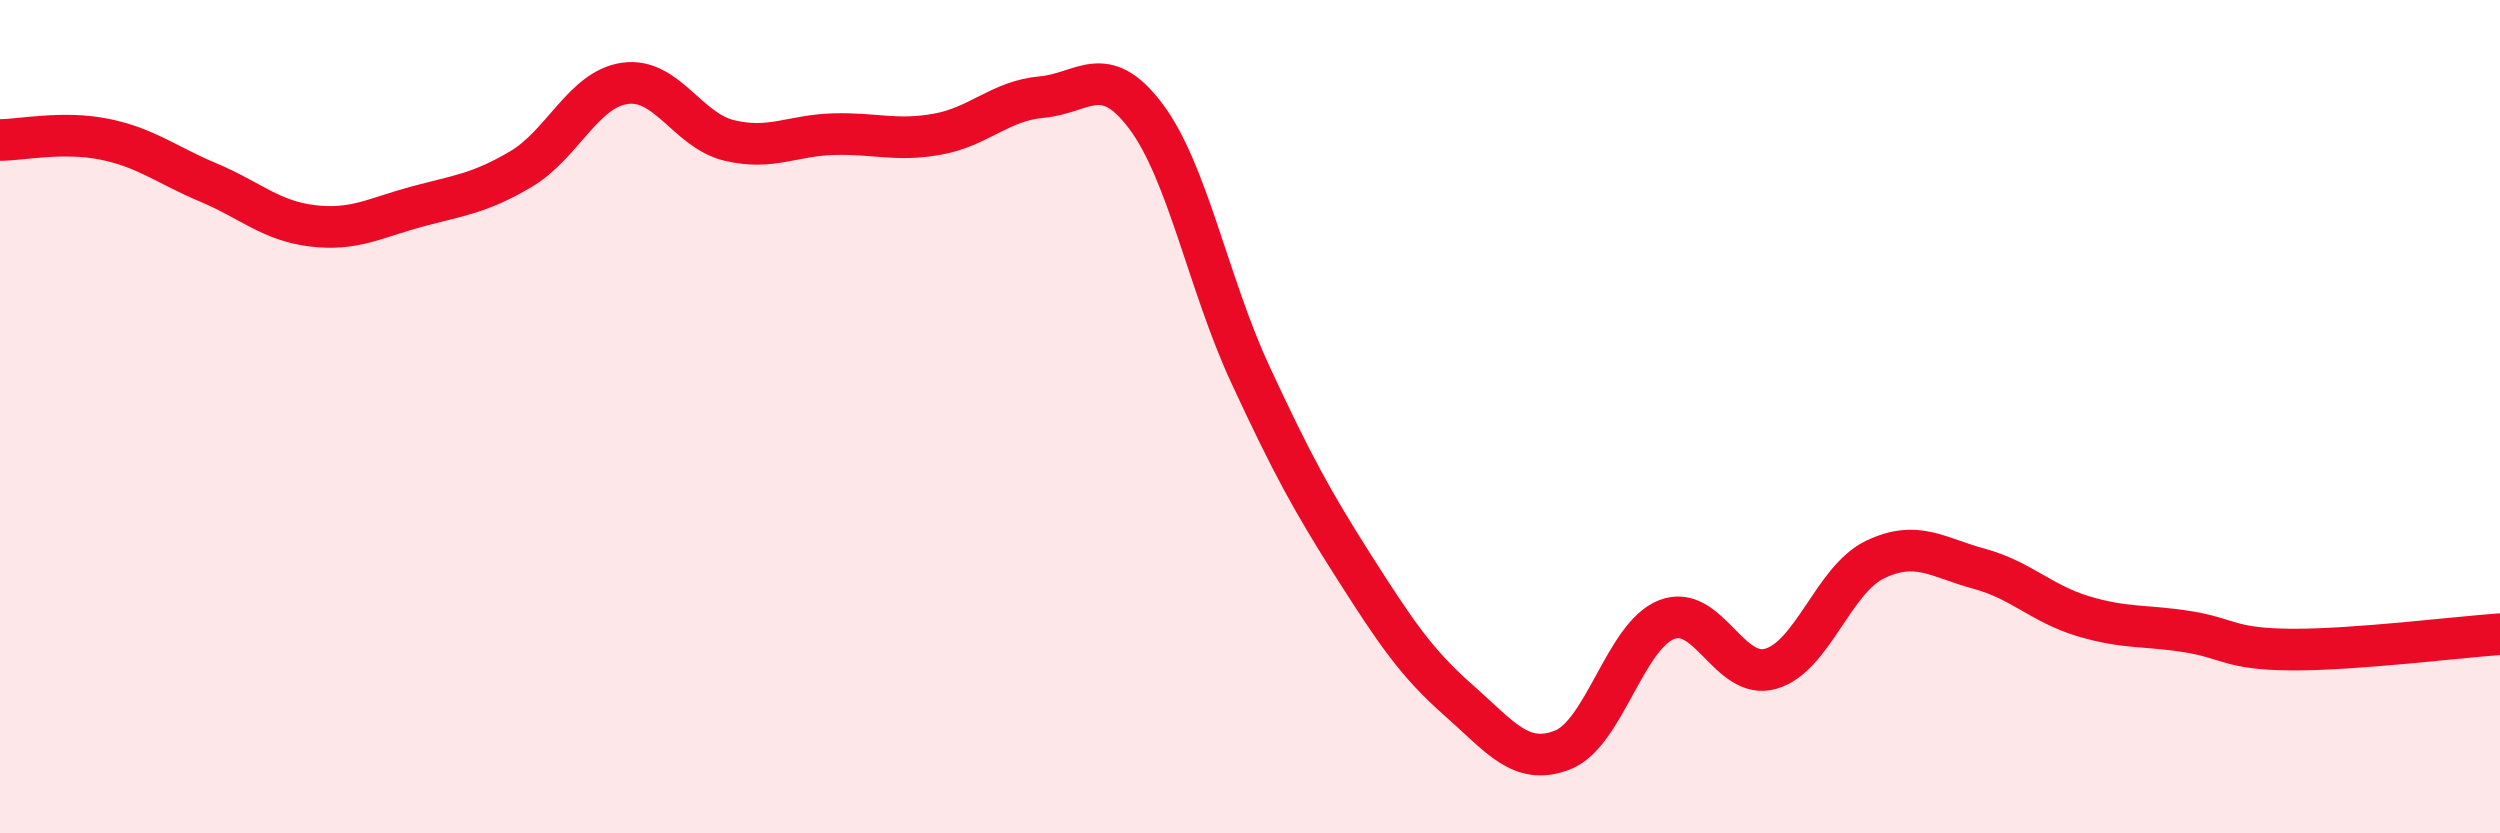
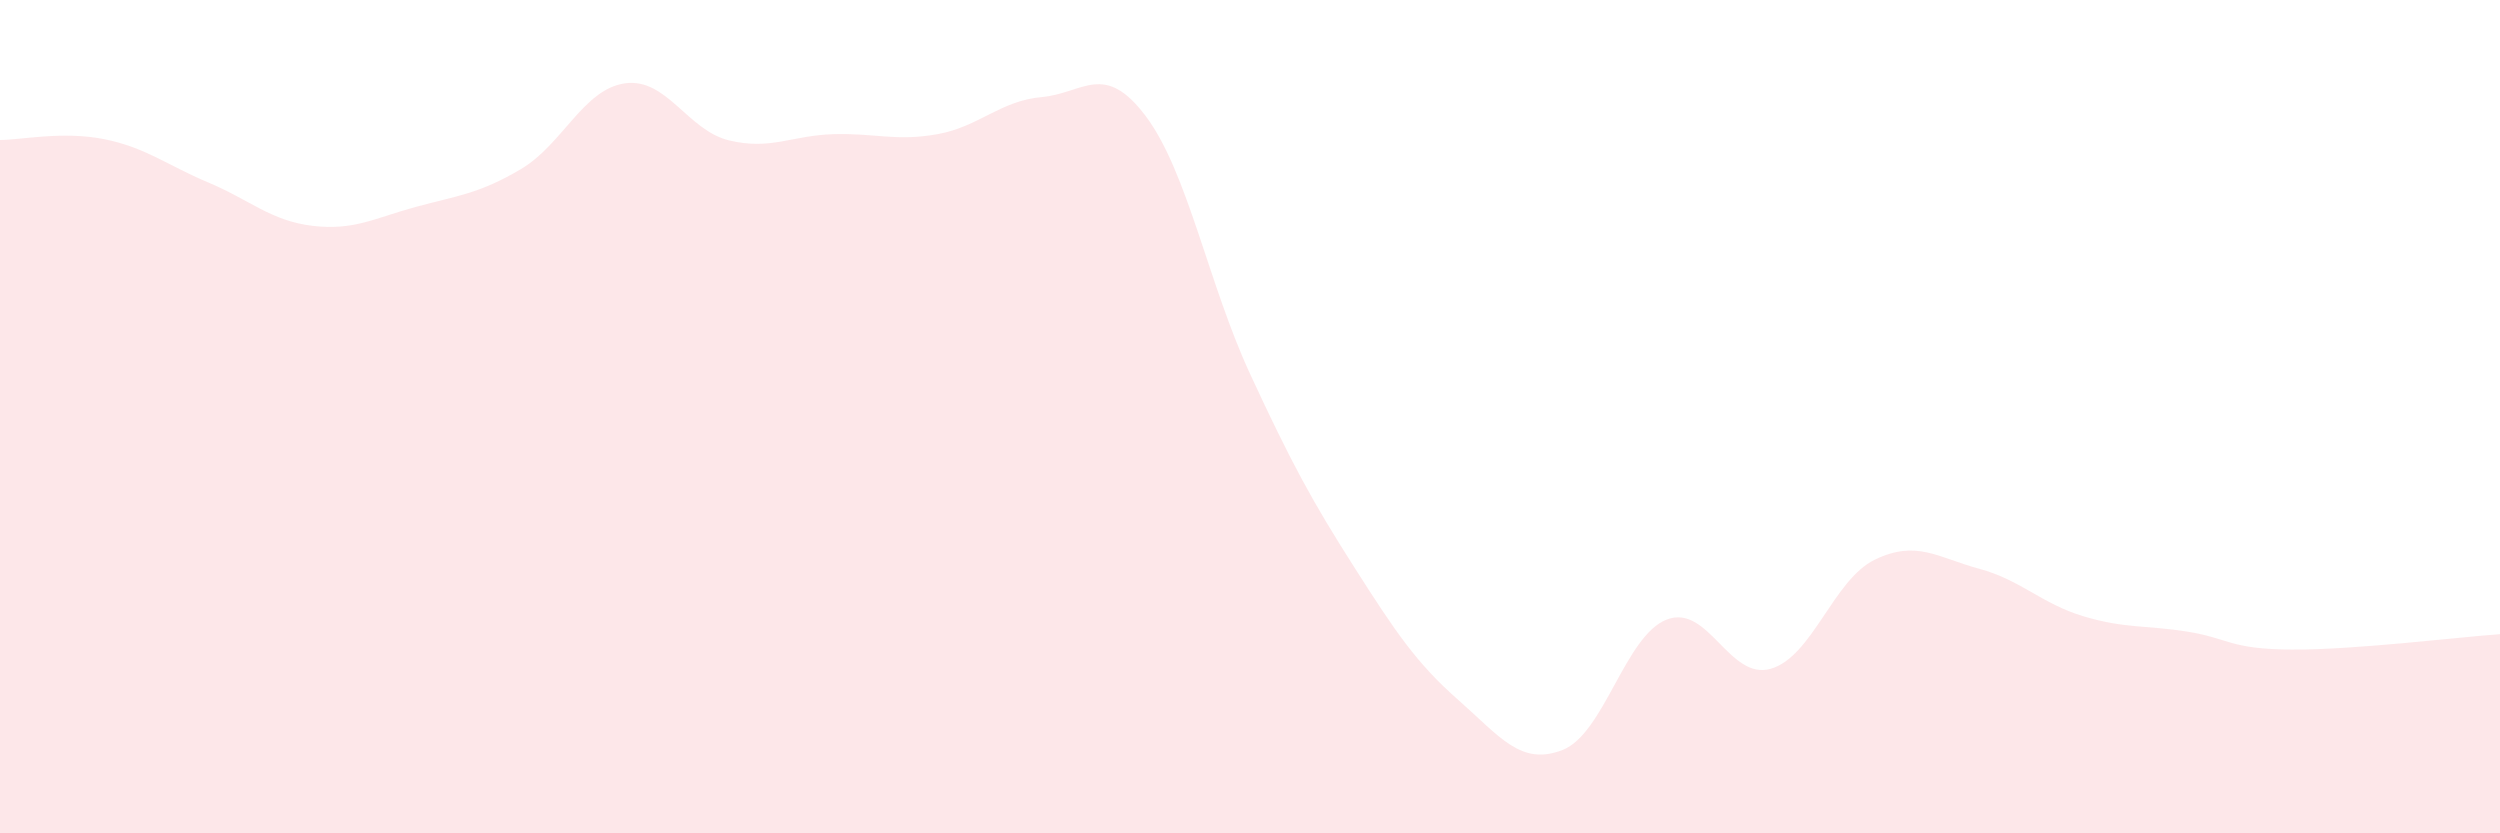
<svg xmlns="http://www.w3.org/2000/svg" width="60" height="20" viewBox="0 0 60 20">
  <path d="M 0,3.36 C 0.5,3.36 1.5,3.14 2.5,3.34 C 3.5,3.54 4,3.96 5,4.38 C 6,4.8 6.5,5.3 7.5,5.42 C 8.5,5.54 9,5.23 10,4.96 C 11,4.69 11.5,4.65 12.5,4.06 C 13.5,3.47 14,2.14 15,2 C 16,1.86 16.5,3.13 17.5,3.37 C 18.5,3.61 19,3.25 20,3.22 C 21,3.19 21.5,3.4 22.5,3.22 C 23.5,3.04 24,2.42 25,2.33 C 26,2.24 26.5,1.46 27.5,2.79 C 28.5,4.12 29,6.81 30,8.97 C 31,11.13 31.5,12.04 32.5,13.61 C 33.5,15.18 34,15.92 35,16.8 C 36,17.68 36.5,18.39 37.5,18 C 38.5,17.61 39,15.26 40,14.87 C 41,14.48 41.5,16.34 42.5,16.05 C 43.5,15.76 44,13.91 45,13.43 C 46,12.95 46.5,13.38 47.5,13.65 C 48.5,13.92 49,14.49 50,14.79 C 51,15.09 51.5,15 52.5,15.16 C 53.5,15.32 53.5,15.58 55,15.59 C 56.5,15.6 59,15.29 60,15.22L60 20L0 20Z" fill="#EB0A25" opacity="0.1" stroke-linecap="round" stroke-linejoin="round" />
-   <path d="M 0,3.36 C 0.5,3.36 1.5,3.14 2.5,3.34 C 3.5,3.54 4,3.96 5,4.38 C 6,4.8 6.5,5.3 7.5,5.42 C 8.5,5.54 9,5.23 10,4.96 C 11,4.69 11.5,4.65 12.5,4.06 C 13.5,3.47 14,2.14 15,2 C 16,1.86 16.5,3.13 17.5,3.37 C 18.5,3.61 19,3.25 20,3.22 C 21,3.19 21.5,3.4 22.5,3.22 C 23.5,3.04 24,2.42 25,2.33 C 26,2.24 26.5,1.46 27.5,2.79 C 28.5,4.12 29,6.81 30,8.97 C 31,11.13 31.5,12.04 32.5,13.61 C 33.5,15.18 34,15.92 35,16.8 C 36,17.68 36.5,18.39 37.5,18 C 38.5,17.61 39,15.26 40,14.87 C 41,14.48 41.5,16.34 42.5,16.05 C 43.5,15.76 44,13.91 45,13.43 C 46,12.95 46.5,13.38 47.5,13.65 C 48.5,13.92 49,14.49 50,14.79 C 51,15.09 51.5,15 52.5,15.16 C 53.5,15.32 53.5,15.58 55,15.59 C 56.5,15.6 59,15.29 60,15.22" stroke="#EB0A25" stroke-width="1" fill="none" stroke-linecap="round" stroke-linejoin="round" />
</svg>